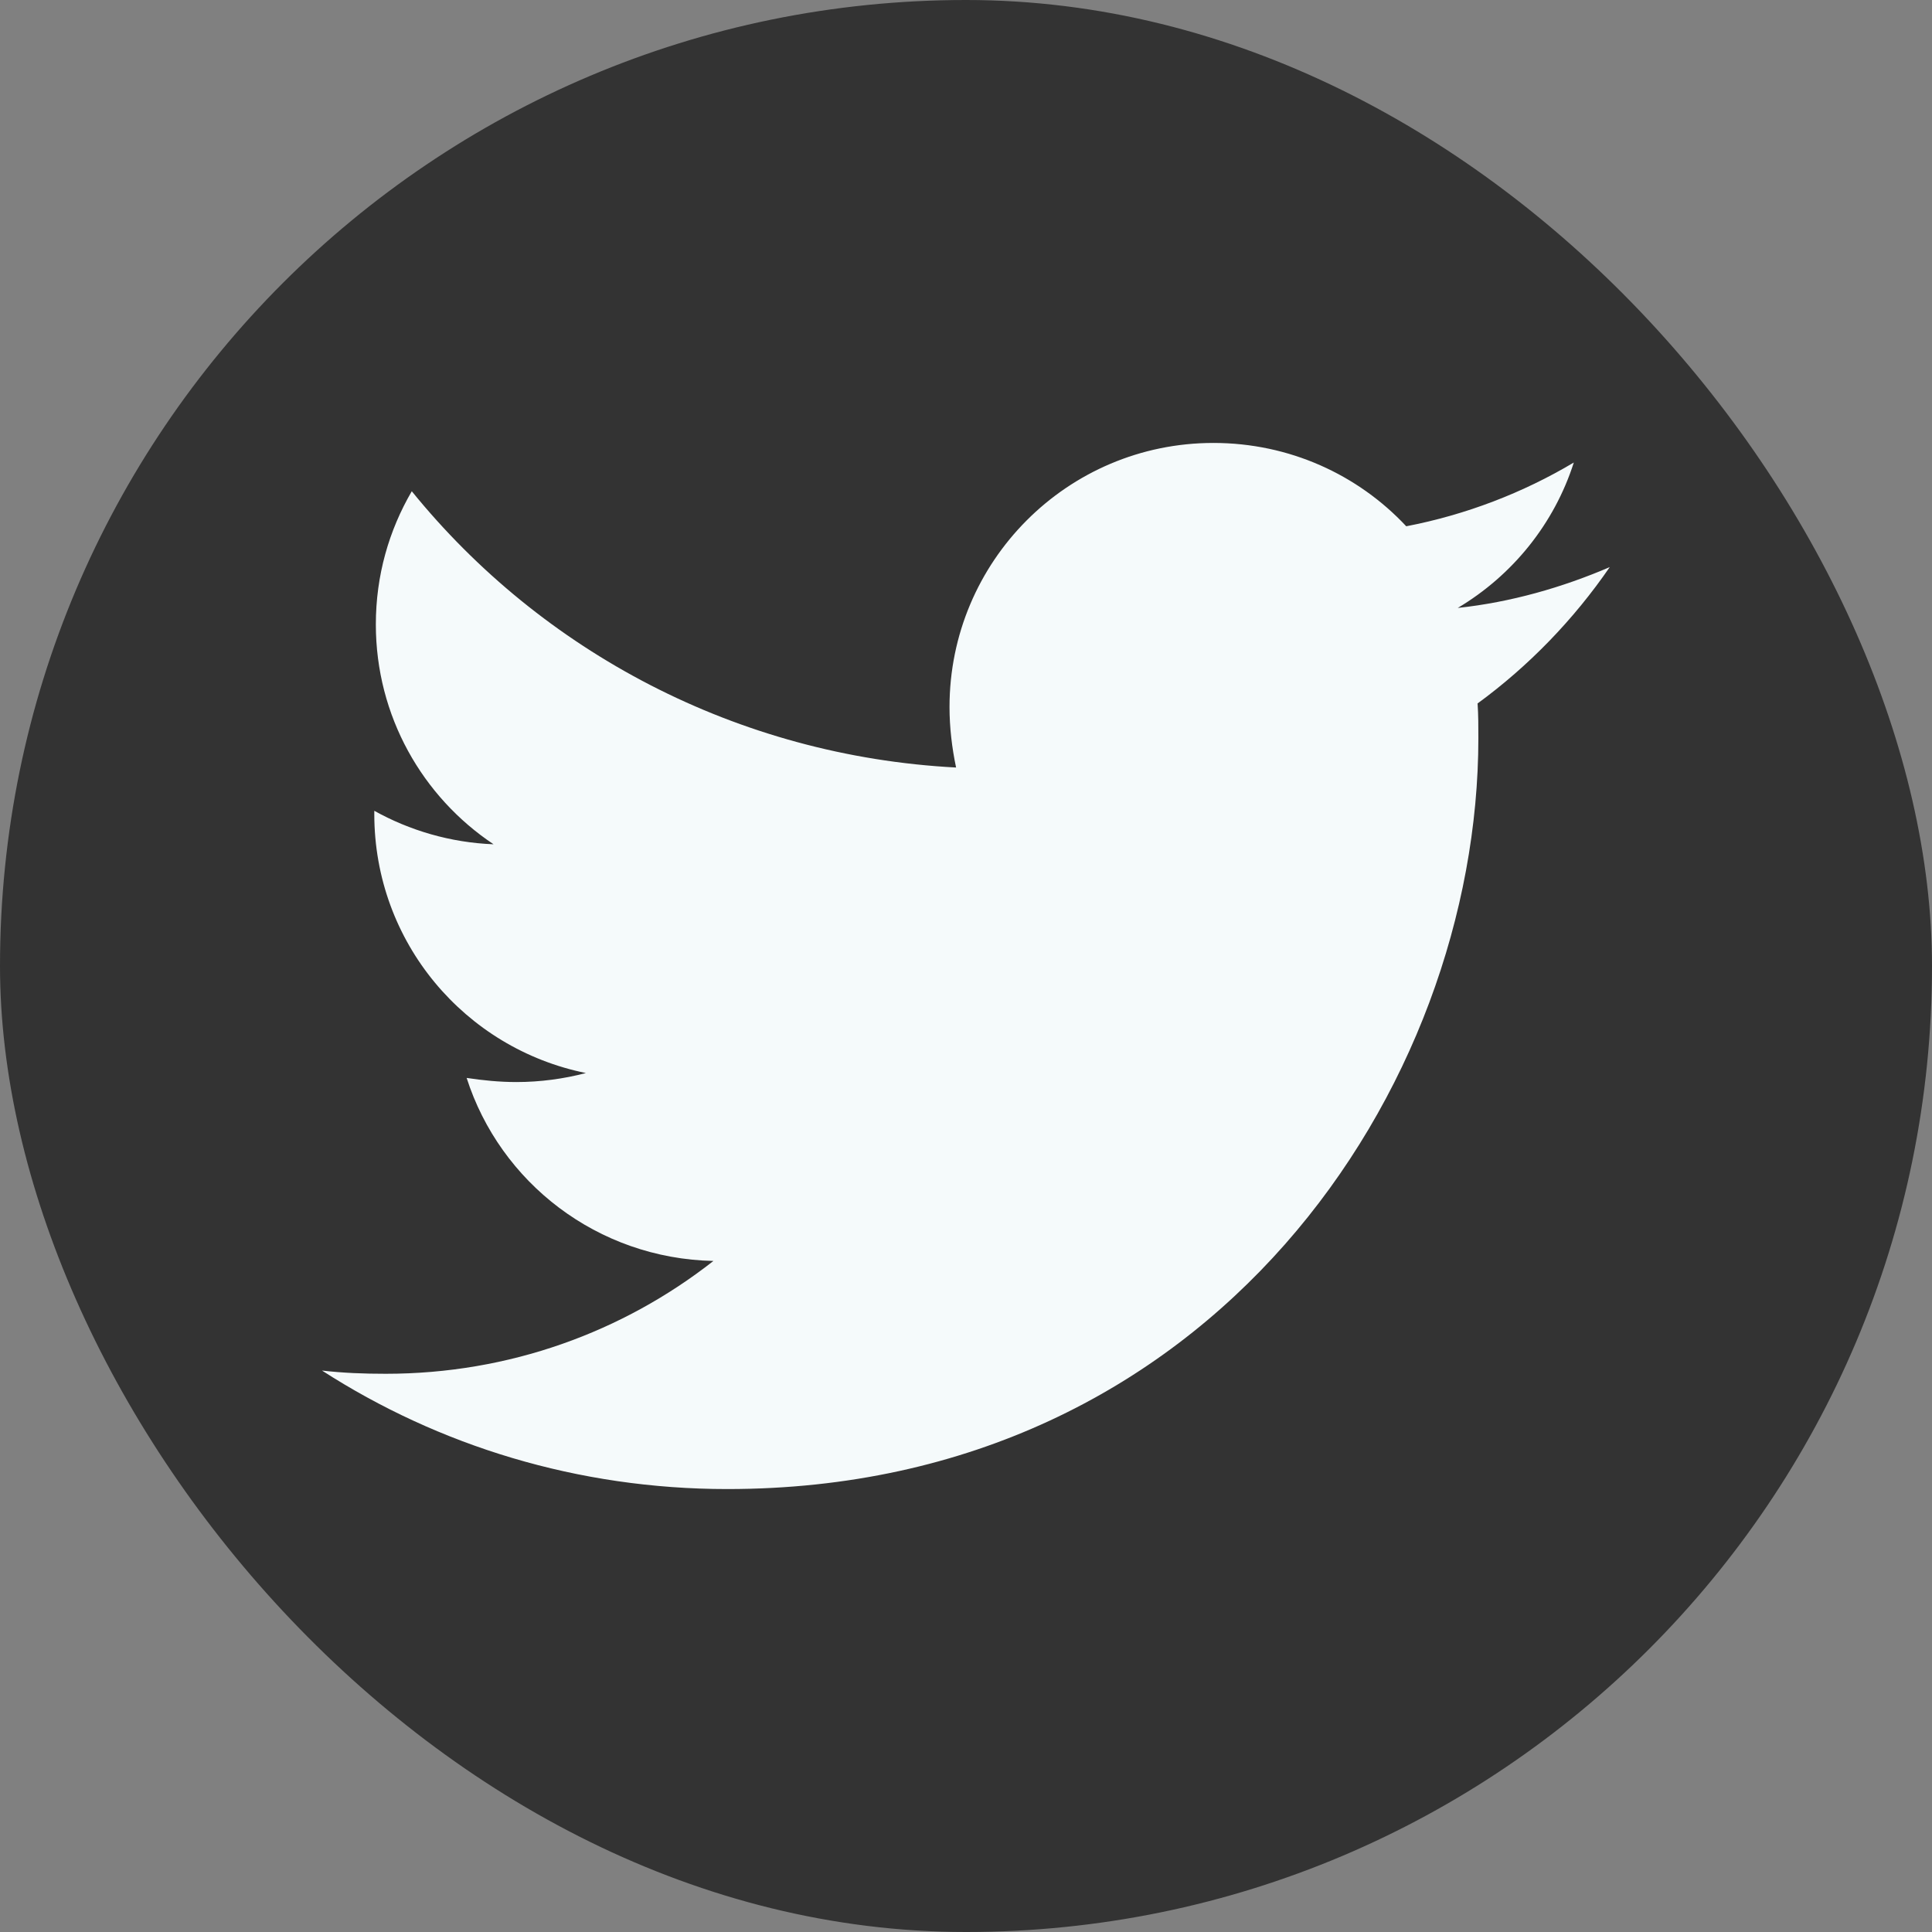
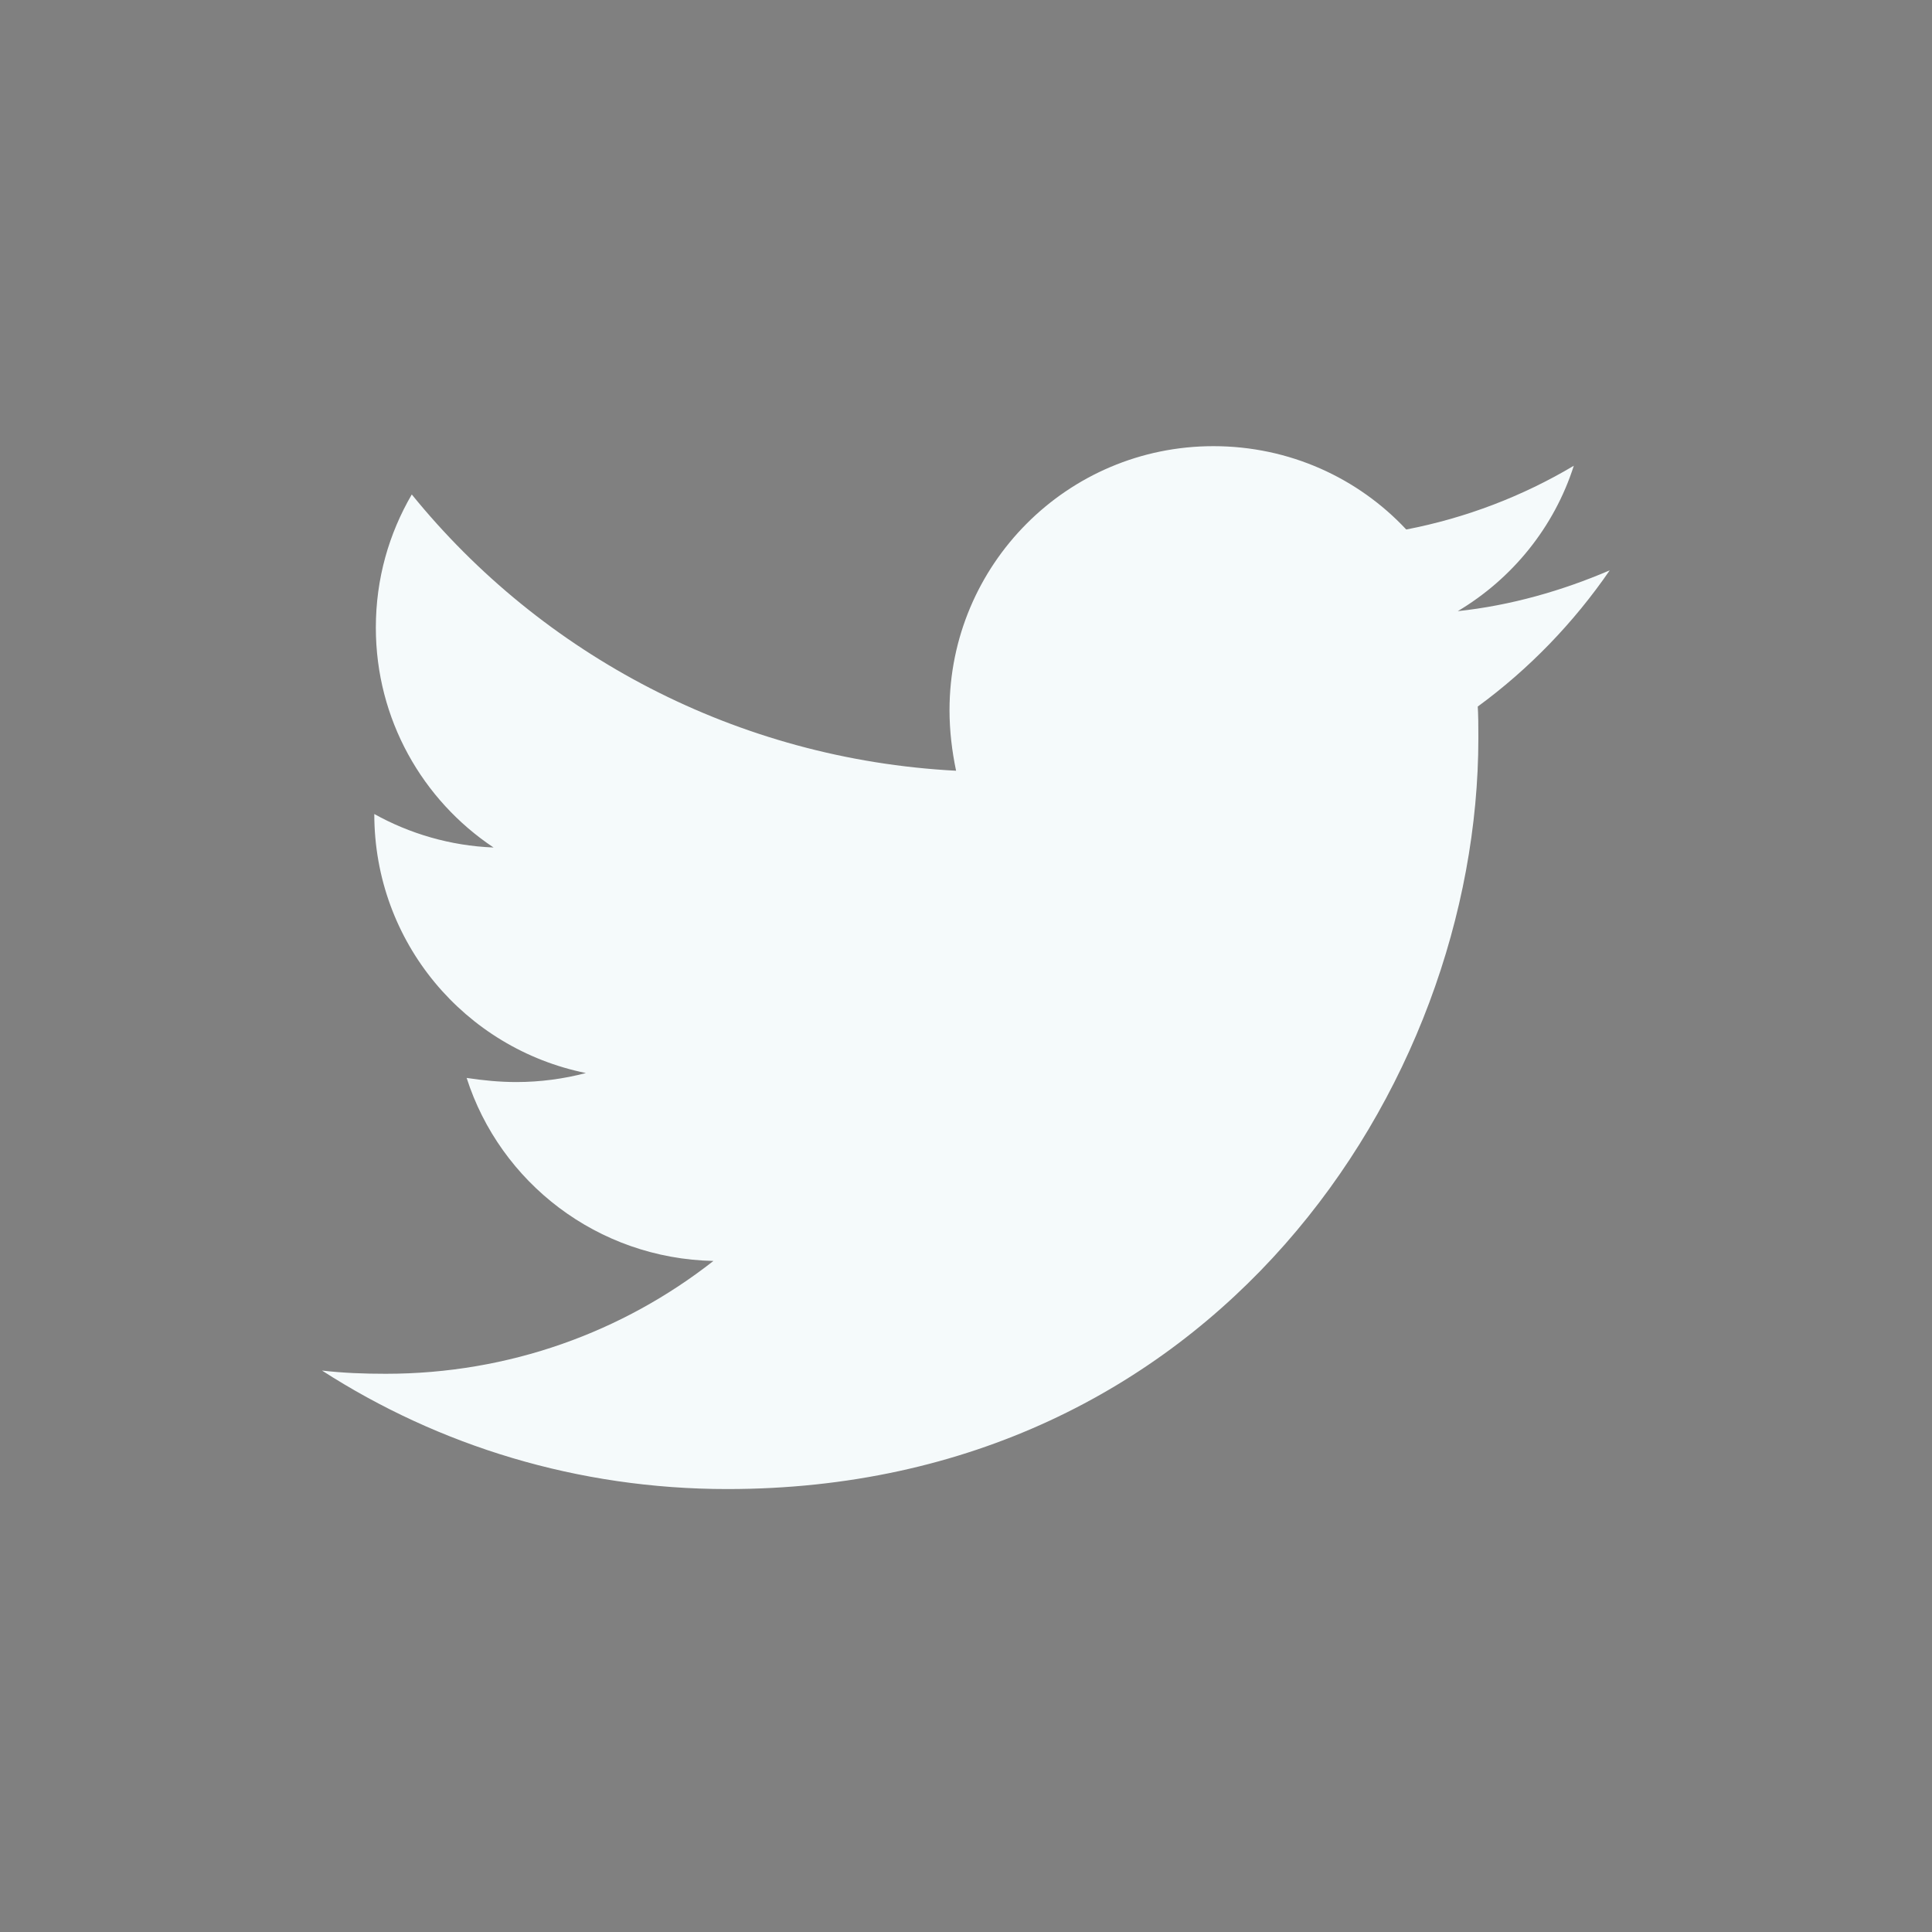
<svg xmlns="http://www.w3.org/2000/svg" viewBox="0 0 150 150">
  <rect x="0" y="0" width="150" height="150" fill="#808080" stroke="none" />
  <defs>
    <style>.d{fill:#333;}.e{fill:#f5fafb;}</style>
  </defs>
  <g id="a" />
  <g id="b">
    <g id="c">
      <g>
-         <rect class="d" x="0" y="0" width="150" height="150" rx="75" ry="75" />
-         <path class="e" d="M114.72,54.63c.06,.89,.06,1.78,.06,2.67,0,27.09-20.62,58.31-58.31,58.31-11.61,0-22.4-3.36-31.47-9.2,1.65,.19,3.24,.25,4.95,.25,9.58,0,18.4-3.24,25.44-8.76-9.01-.19-16.56-6.09-19.16-14.21,1.27,.19,2.54,.32,3.87,.32,1.84,0,3.68-.25,5.39-.7-9.39-1.9-16.43-10.15-16.43-20.11v-.25c2.73,1.52,5.9,2.47,9.26,2.6-5.52-3.68-9.14-9.96-9.14-17.07,0-3.81,1.02-7.3,2.79-10.34,10.09,12.44,25.25,20.56,42.26,21.45-.32-1.52-.51-3.11-.51-4.7,0-11.29,9.14-20.5,20.49-20.5,5.9,0,11.23,2.47,14.97,6.47,4.63-.89,9.07-2.6,13.01-4.95-1.52,4.76-4.76,8.76-9.01,11.29,4.12-.44,8.12-1.59,11.8-3.17-2.79,4.06-6.28,7.68-10.28,10.6h0Z" />
+         <path class="e" d="M114.72,54.63c.06,.89,.06,1.78,.06,2.67,0,27.09-20.62,58.31-58.31,58.31-11.61,0-22.4-3.36-31.47-9.2,1.65,.19,3.24,.25,4.95,.25,9.58,0,18.4-3.24,25.44-8.76-9.01-.19-16.56-6.09-19.16-14.21,1.27,.19,2.54,.32,3.87,.32,1.84,0,3.68-.25,5.39-.7-9.39-1.9-16.43-10.15-16.43-20.11c2.73,1.52,5.9,2.47,9.26,2.6-5.52-3.68-9.14-9.96-9.14-17.07,0-3.81,1.02-7.3,2.79-10.34,10.09,12.44,25.25,20.56,42.26,21.45-.32-1.52-.51-3.11-.51-4.7,0-11.29,9.14-20.5,20.49-20.5,5.9,0,11.23,2.47,14.97,6.47,4.63-.89,9.07-2.6,13.01-4.95-1.52,4.76-4.76,8.76-9.01,11.29,4.12-.44,8.12-1.59,11.8-3.17-2.79,4.06-6.28,7.68-10.28,10.6h0Z" />
      </g>
    </g>
  </g>
</svg>